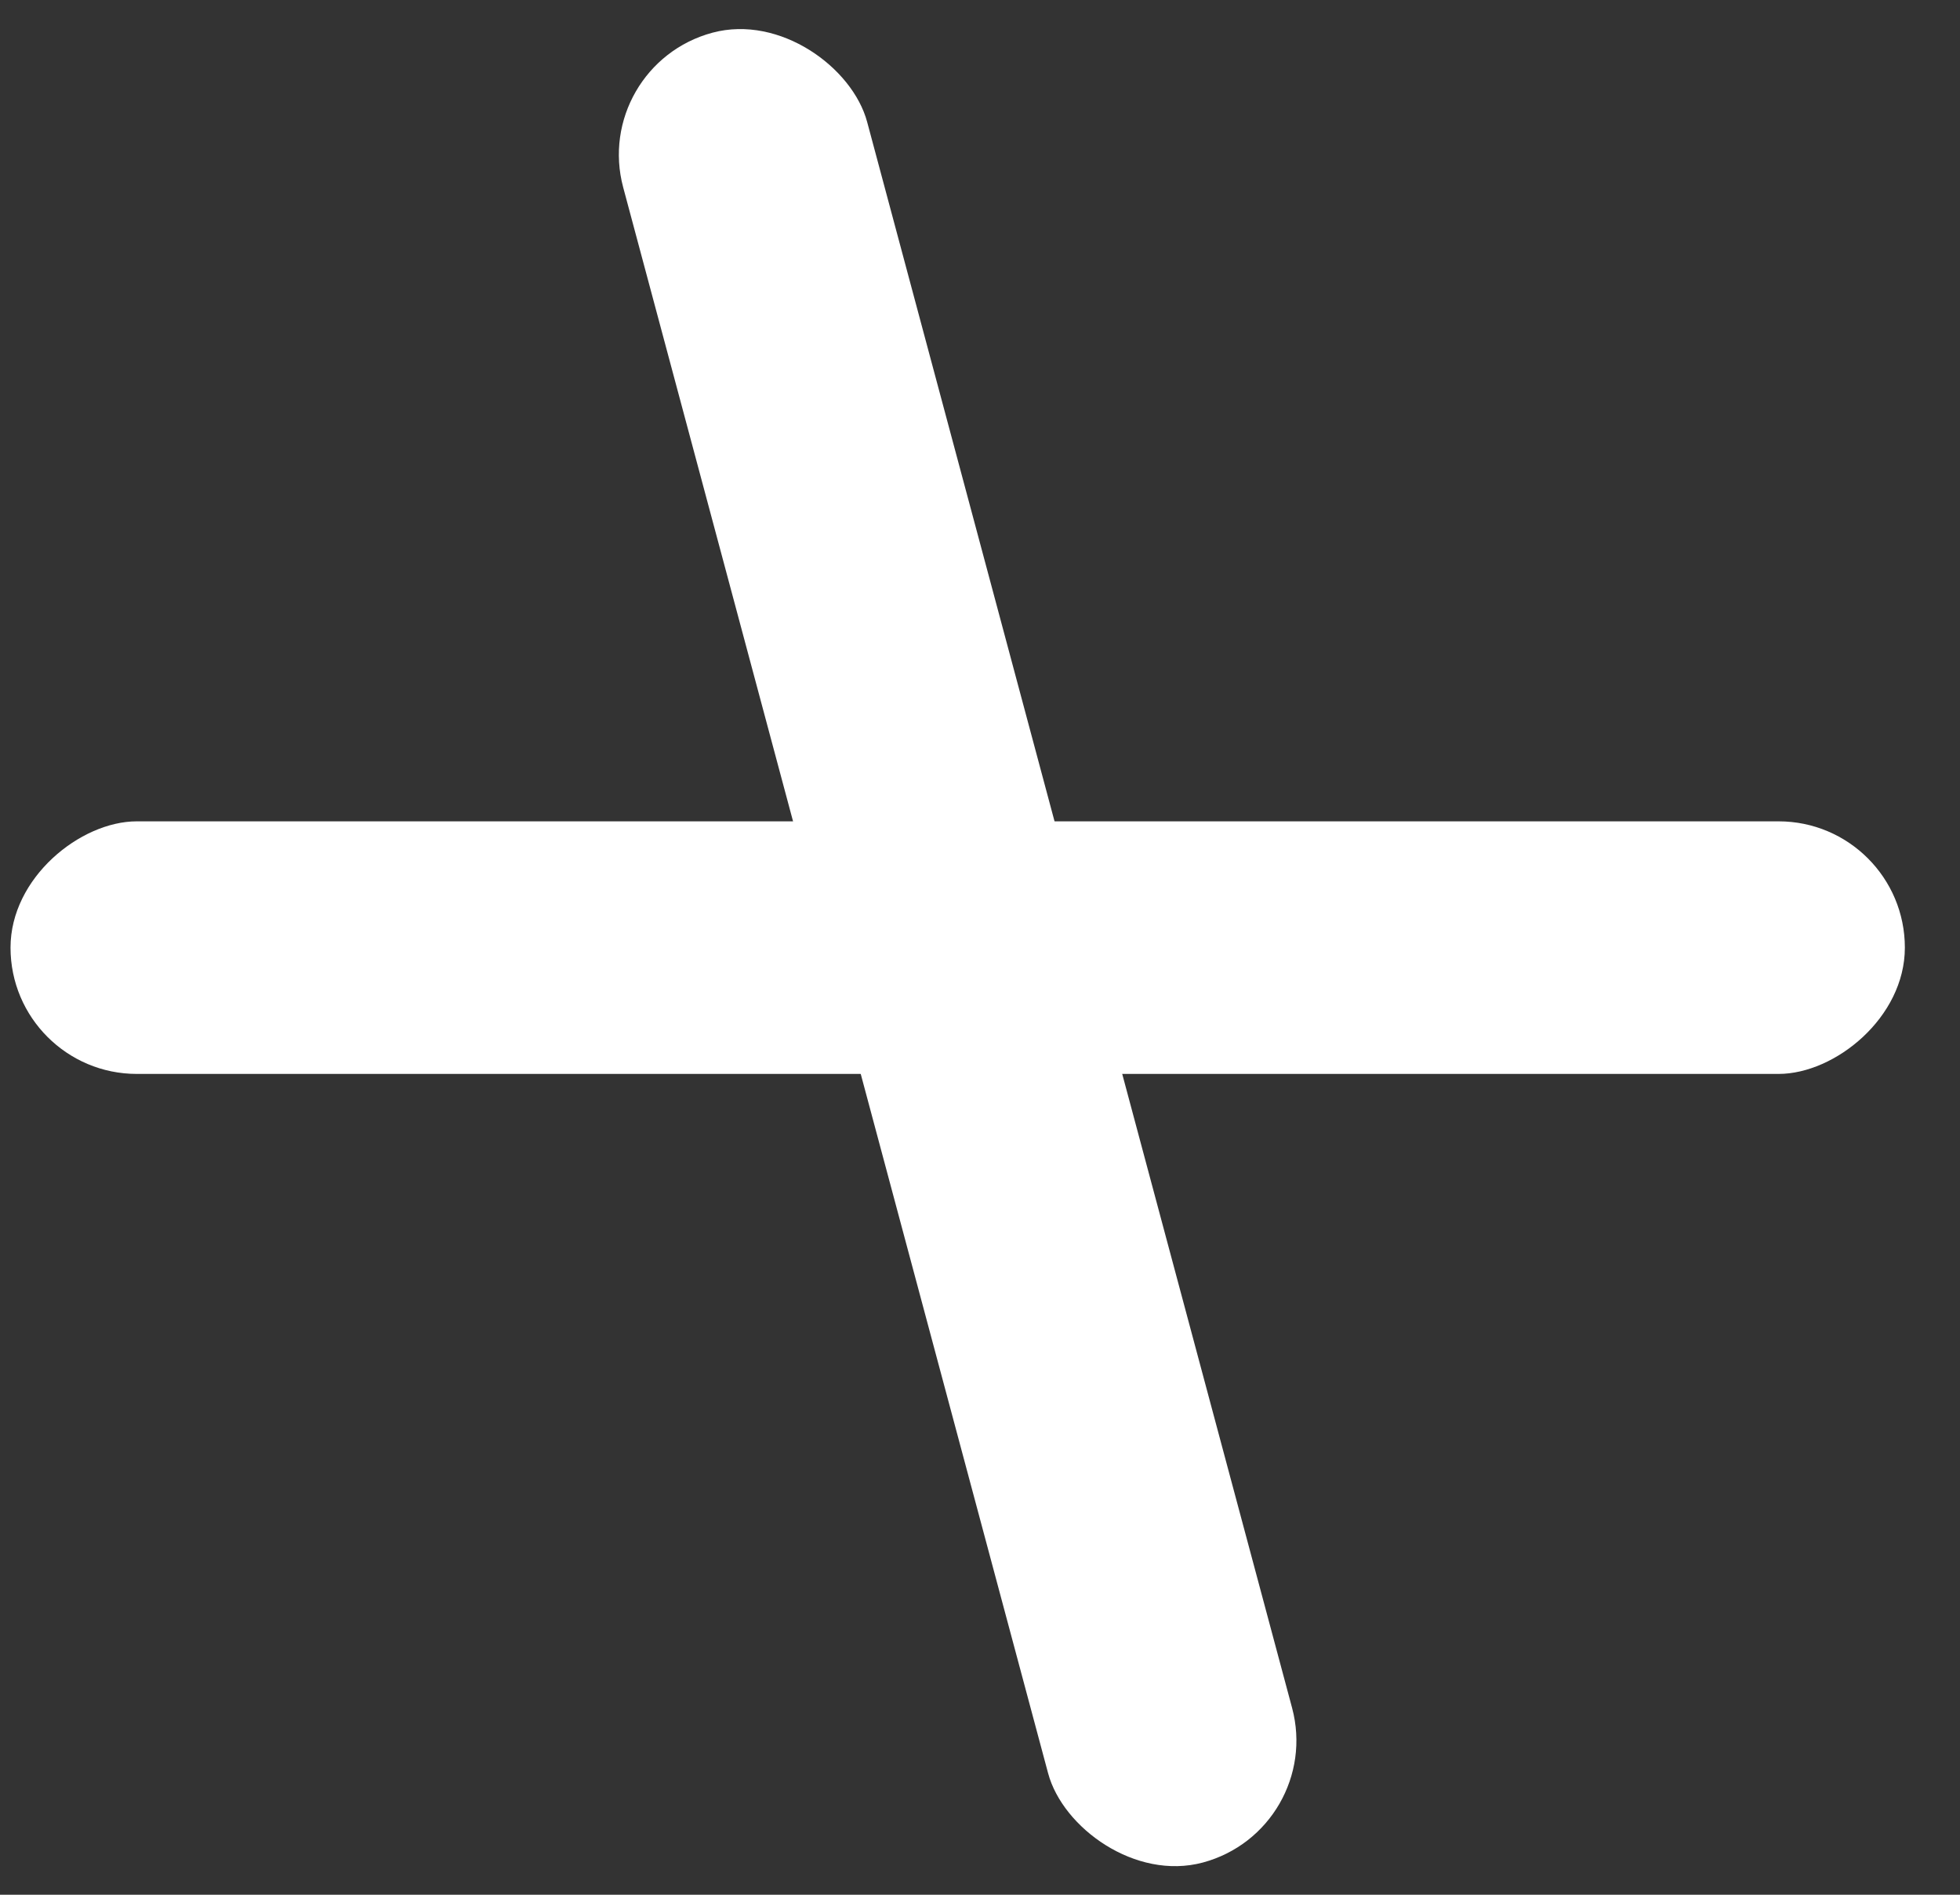
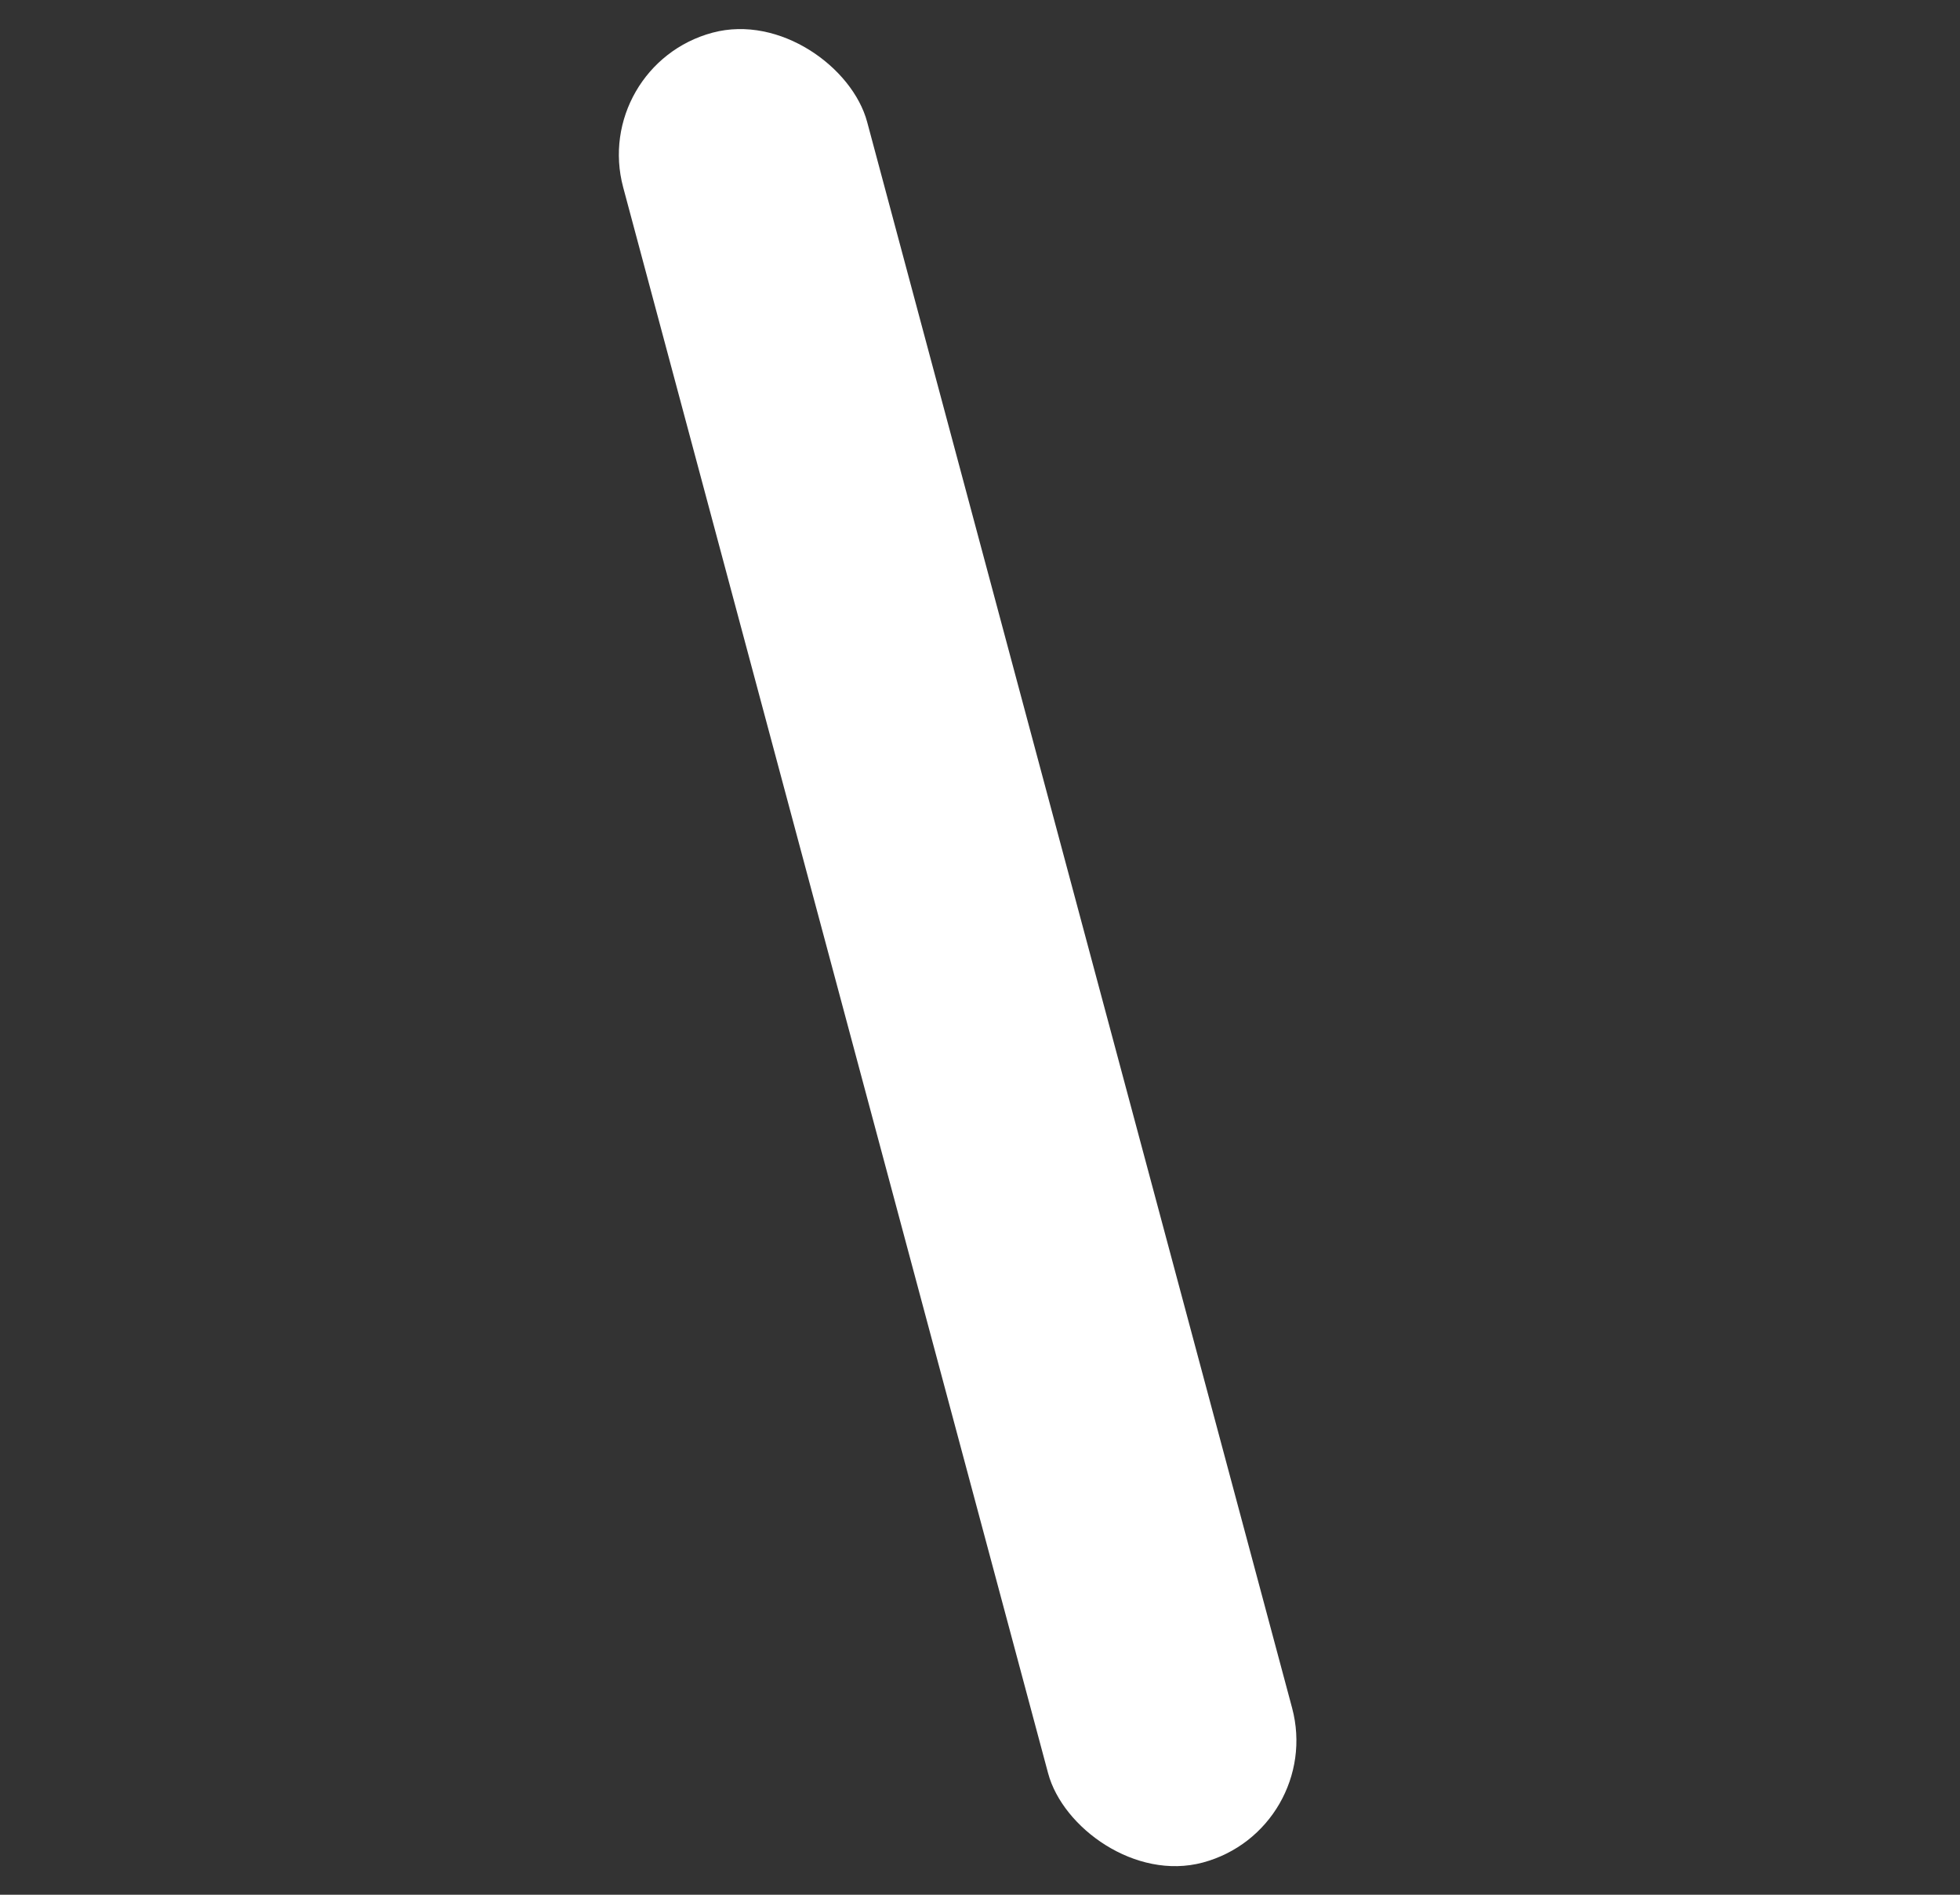
<svg xmlns="http://www.w3.org/2000/svg" width="30" height="29" viewBox="0 0 30 29" fill="none">
  <rect x="0" y="0" width="30" height="29" fill="#333333" stroke="none" />
-   <rect x="29.156" y="12.571" width="3.866" height="28.995" rx="1.933" transform="rotate(90 29.156 12.571)" fill="white" />
  <rect x="20.277" y="28.007" width="3.866" height="28.995" rx="1.933" transform="rotate(165 20.277 28.007)" fill="white" />
</svg>